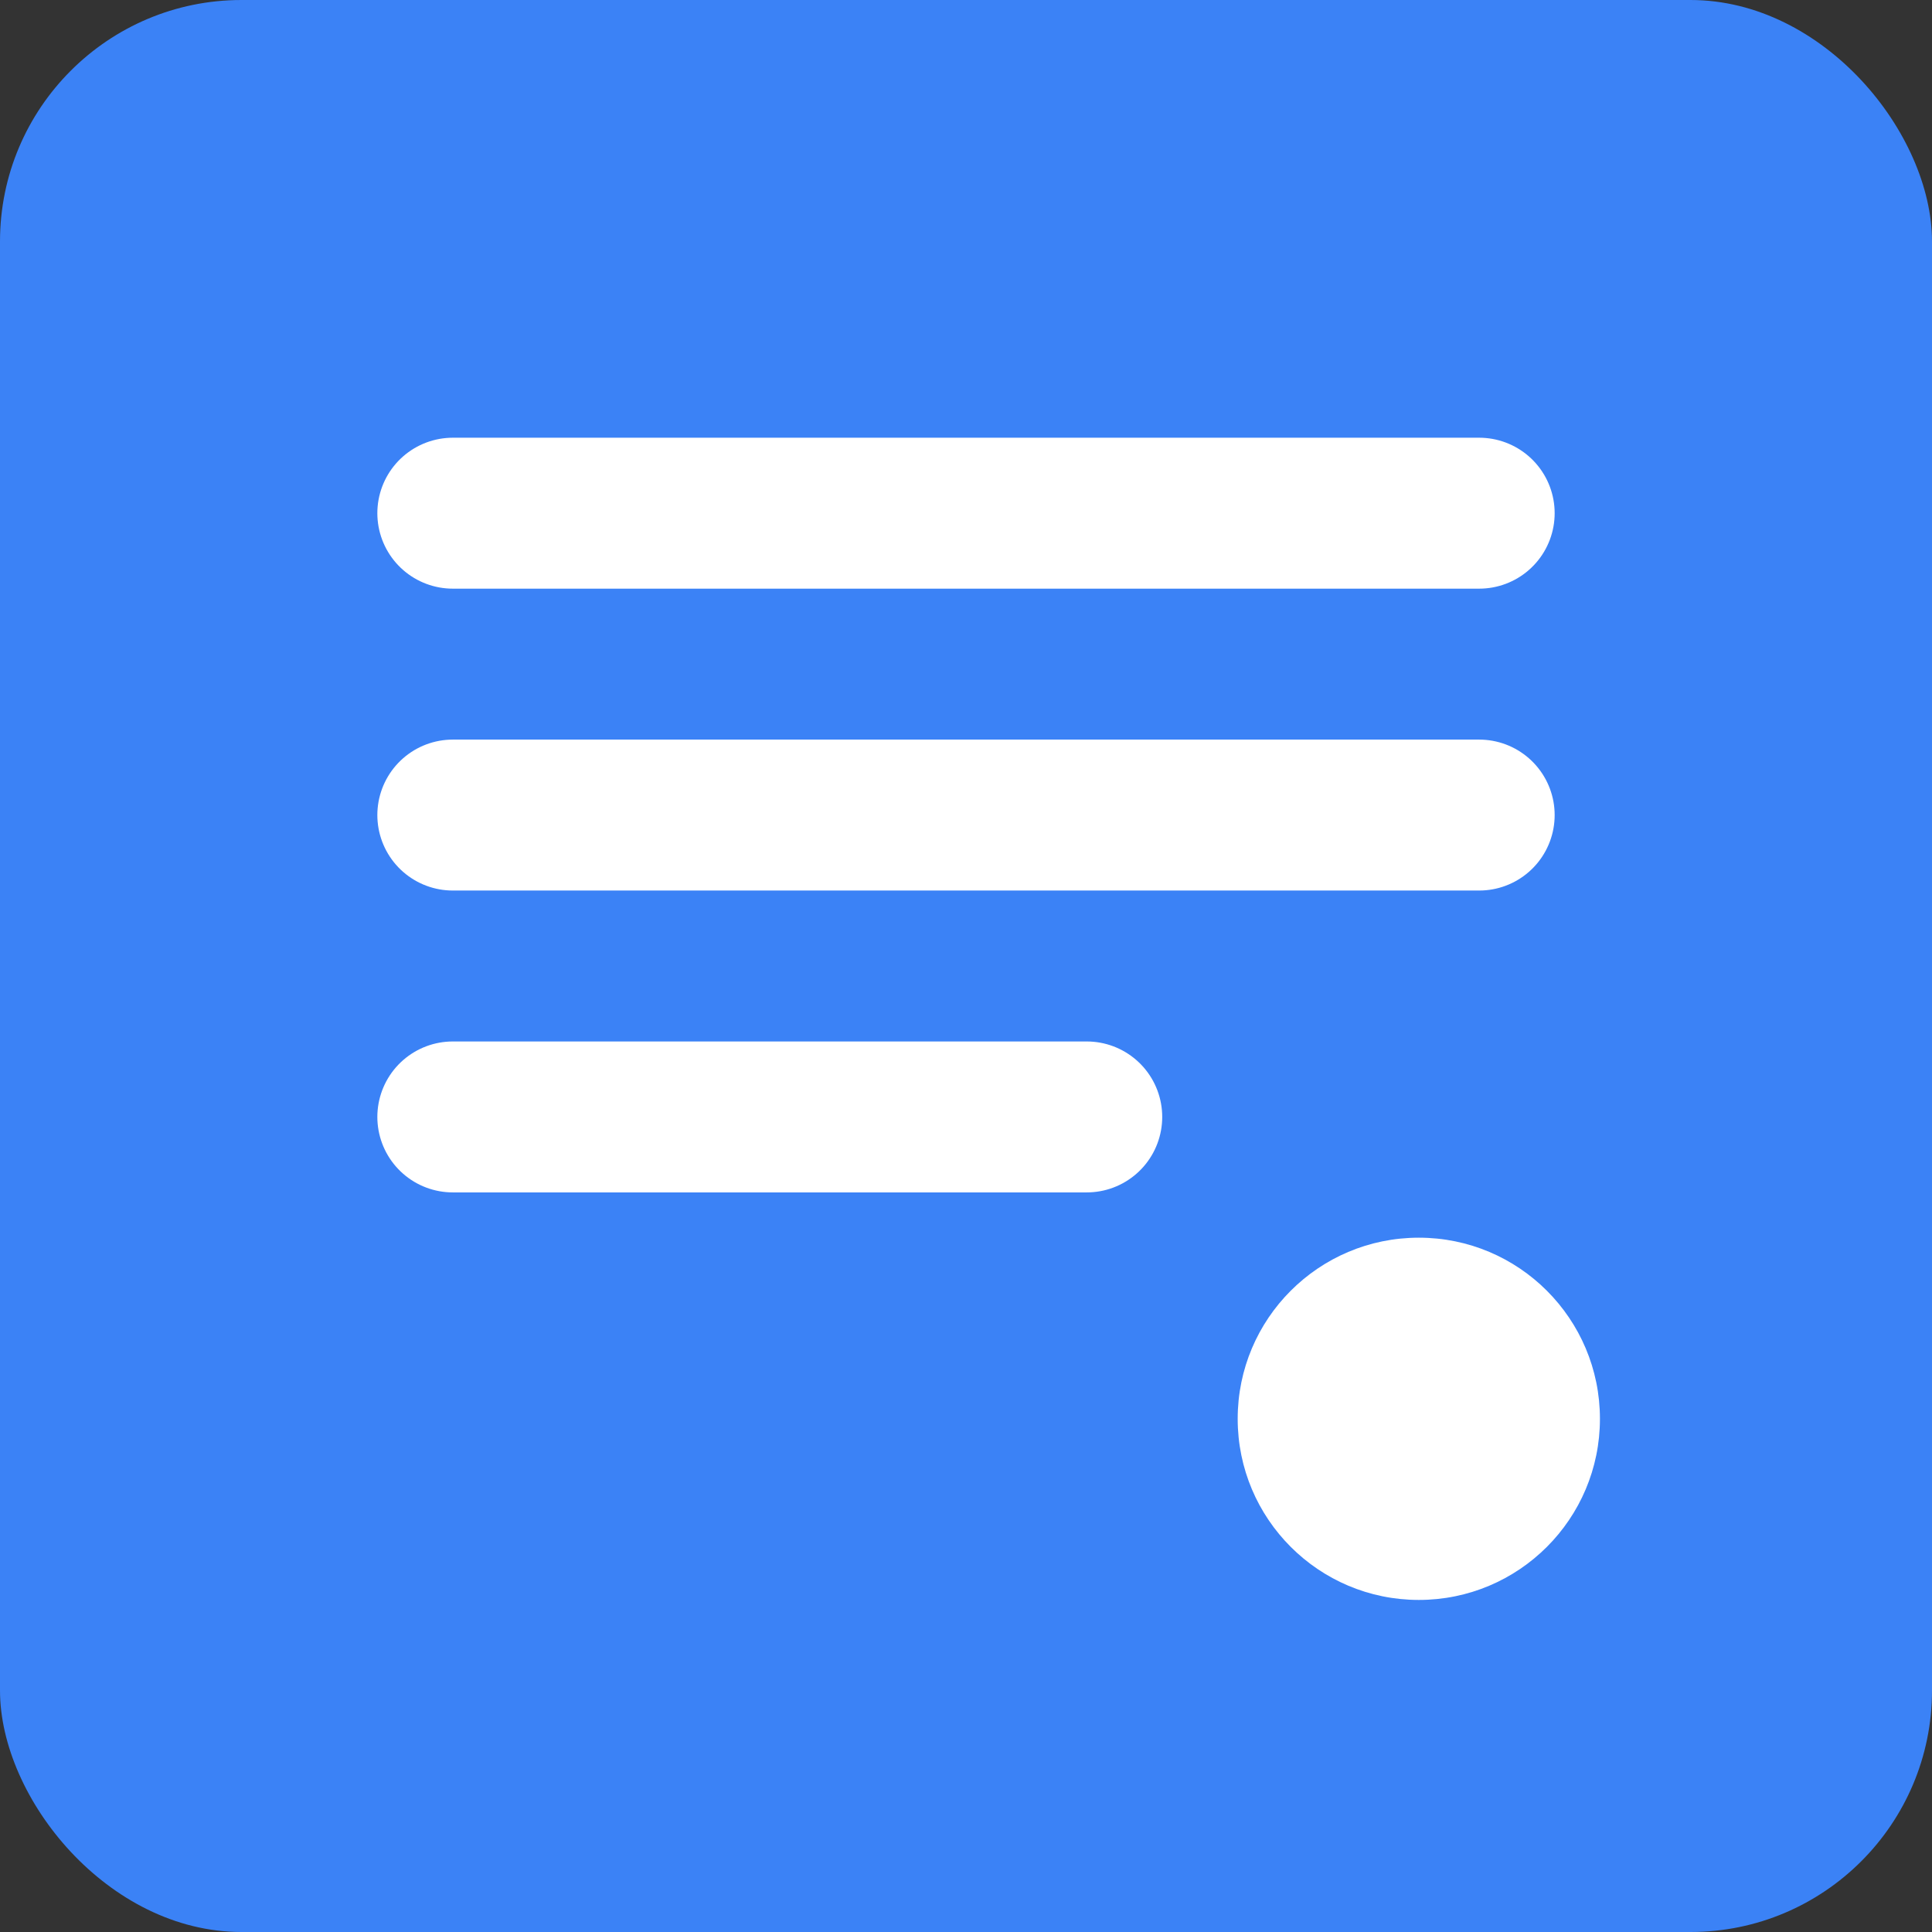
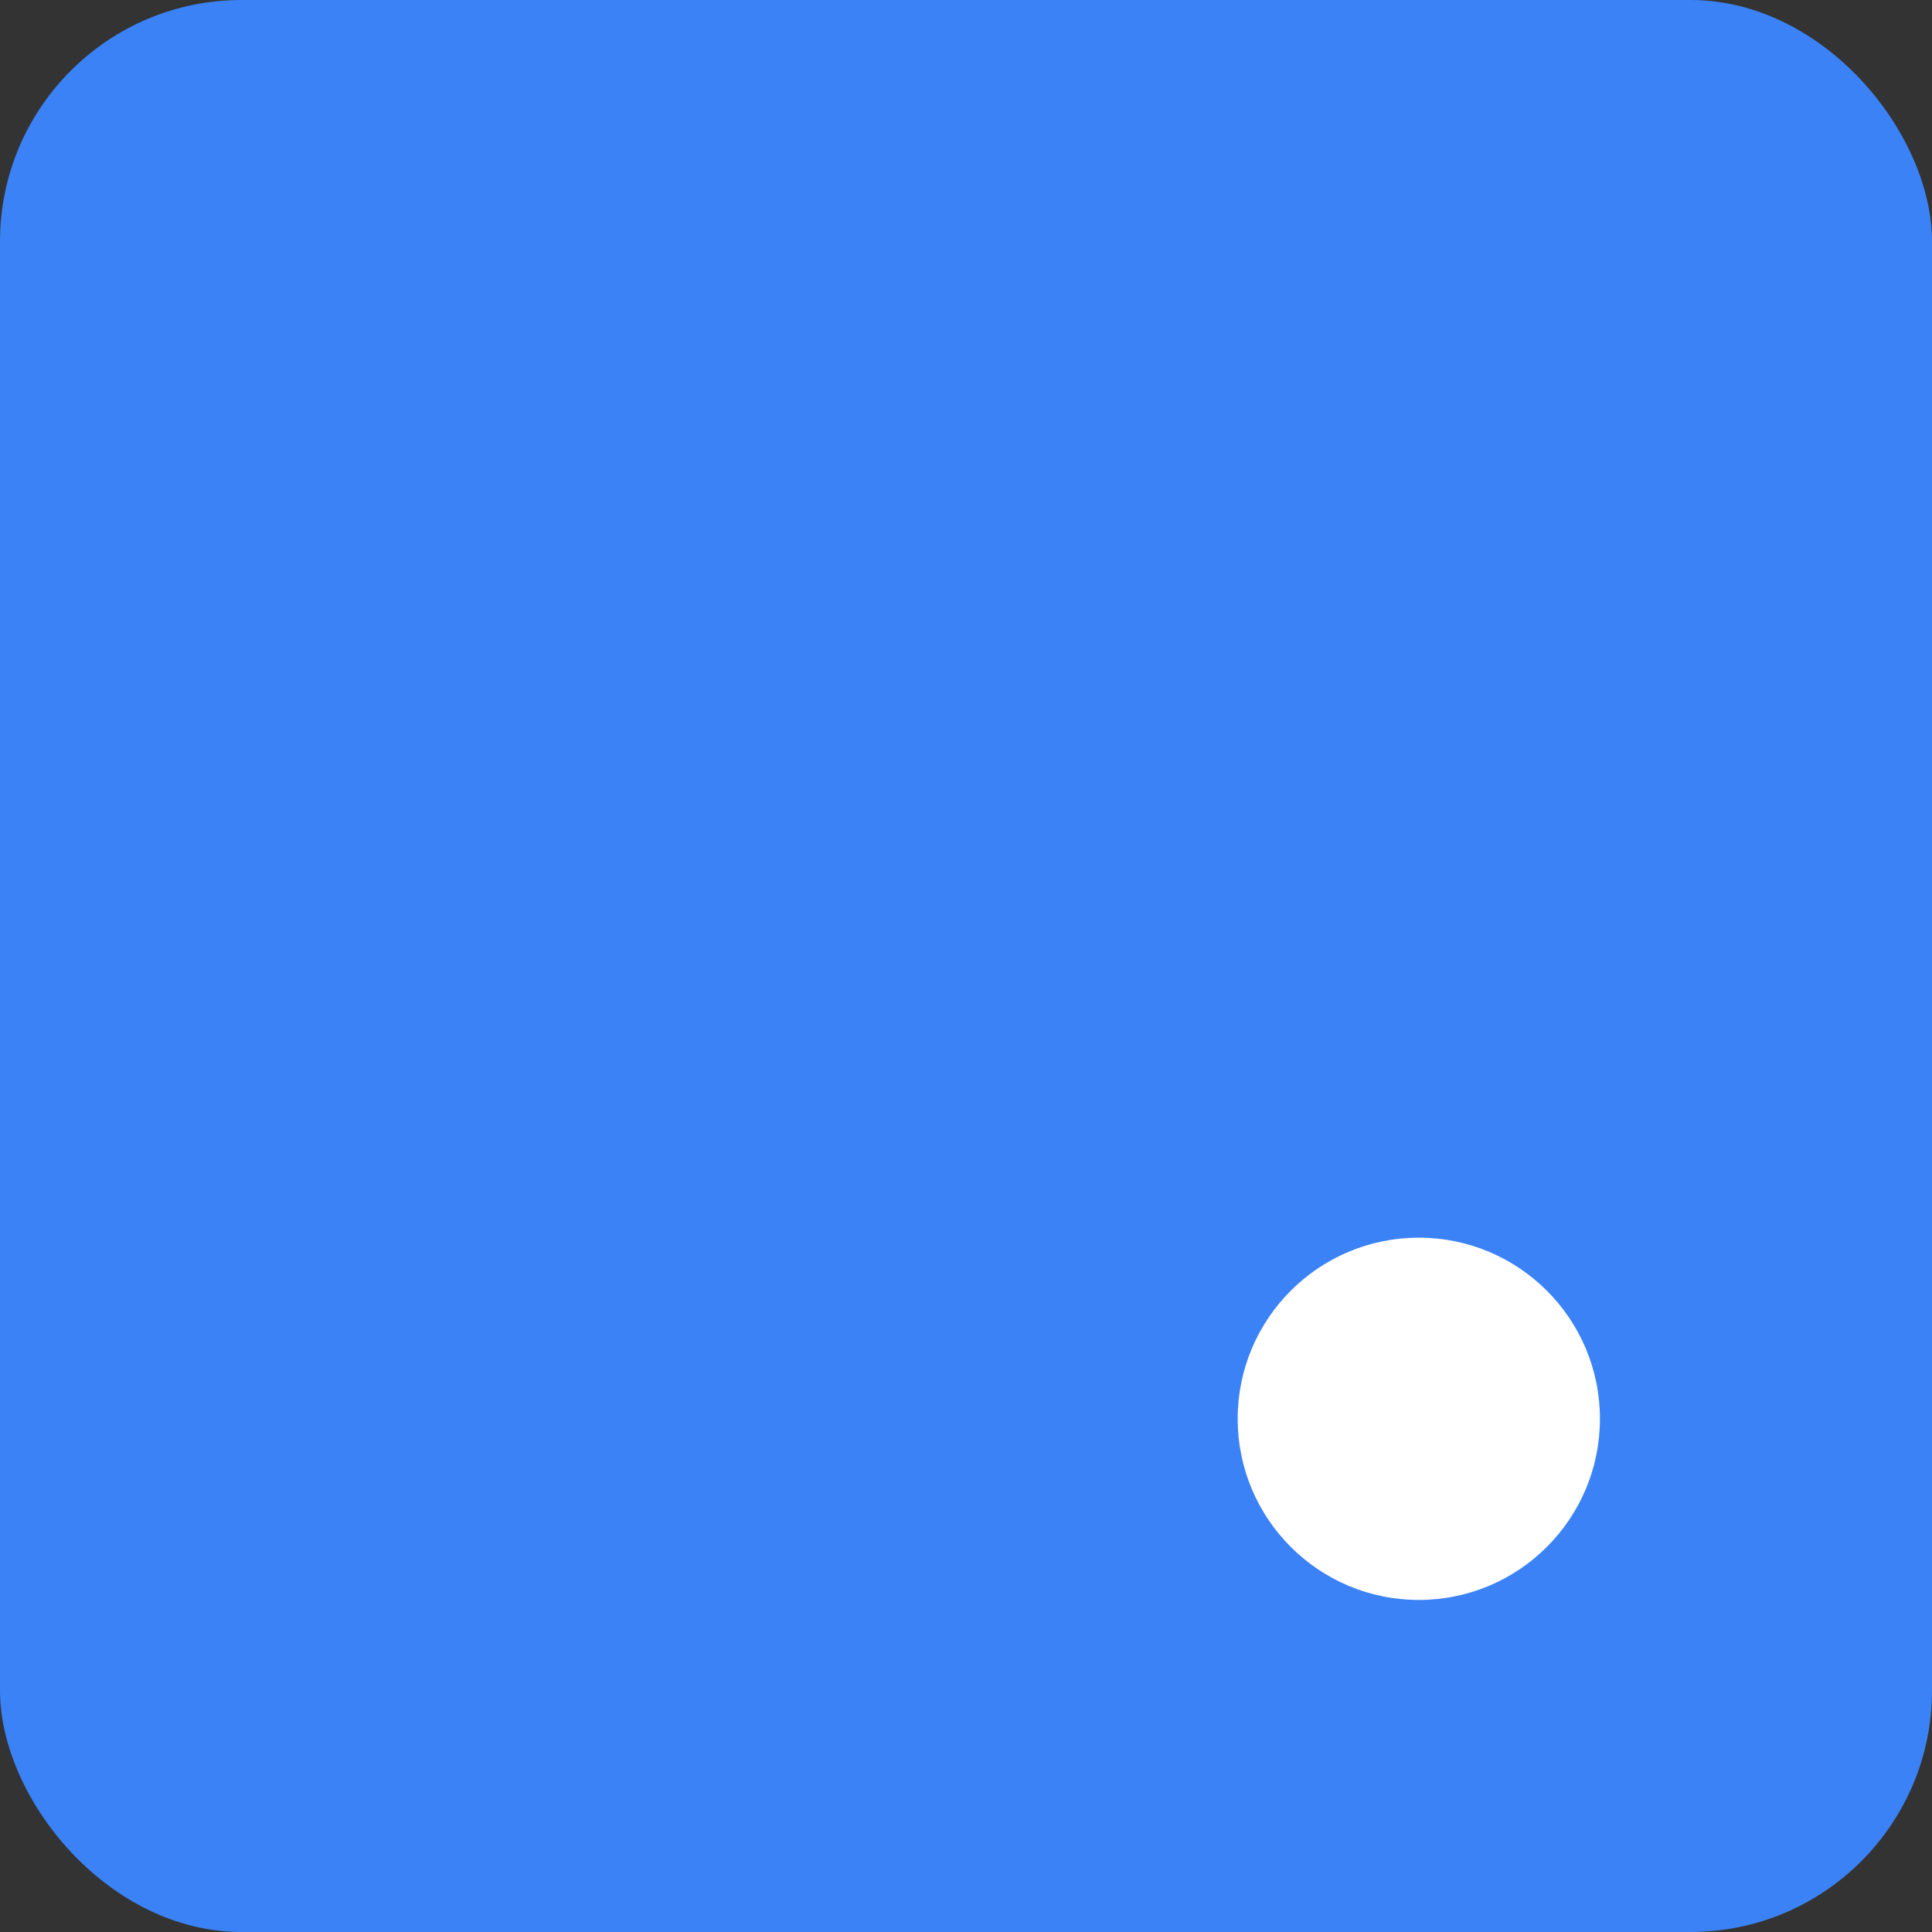
<svg xmlns="http://www.w3.org/2000/svg" fill="none" viewBox="0 0 128 128">
  <rect x="0" y="0" width="128" height="128" fill="#333333" stroke="none" />
  <rect width="128" height="128" rx="16" fill="#3B82F6" />
-   <path d="M30 34h68M30 54h68M30 74h42" stroke="white" stroke-width="10" stroke-linecap="round" />
  <circle cx="94" cy="94" r="12" fill="white" />
</svg>